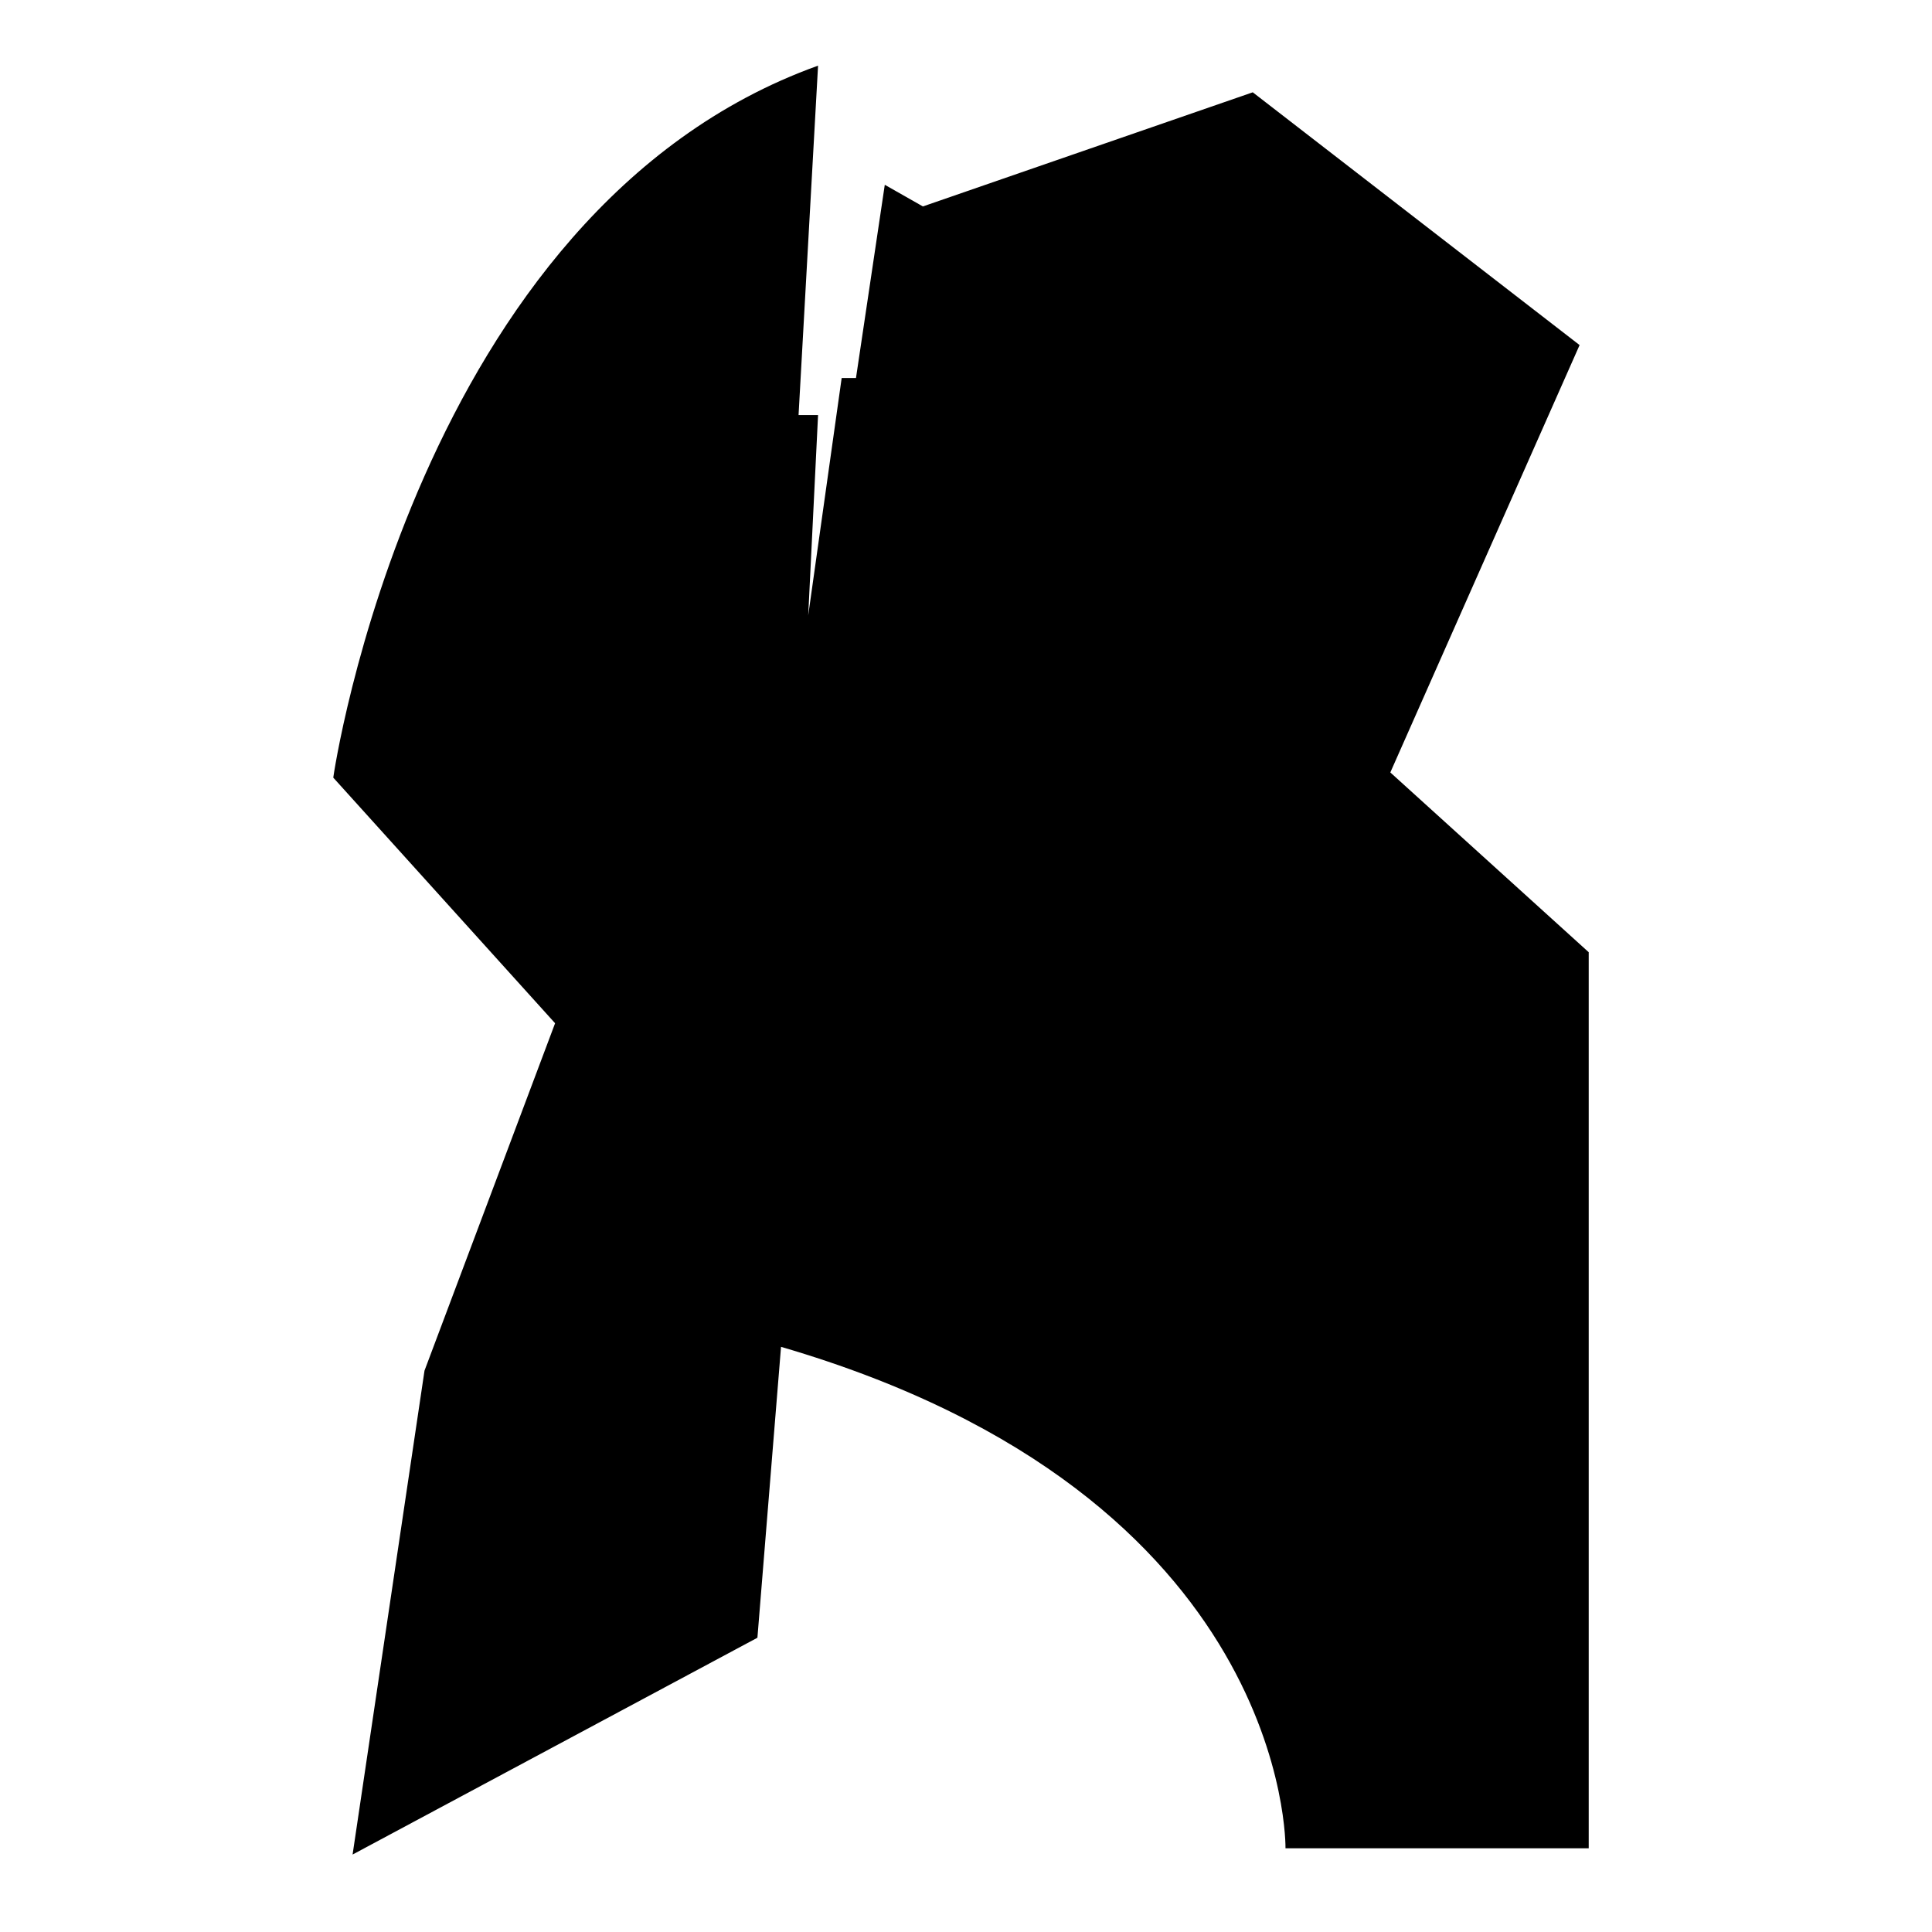
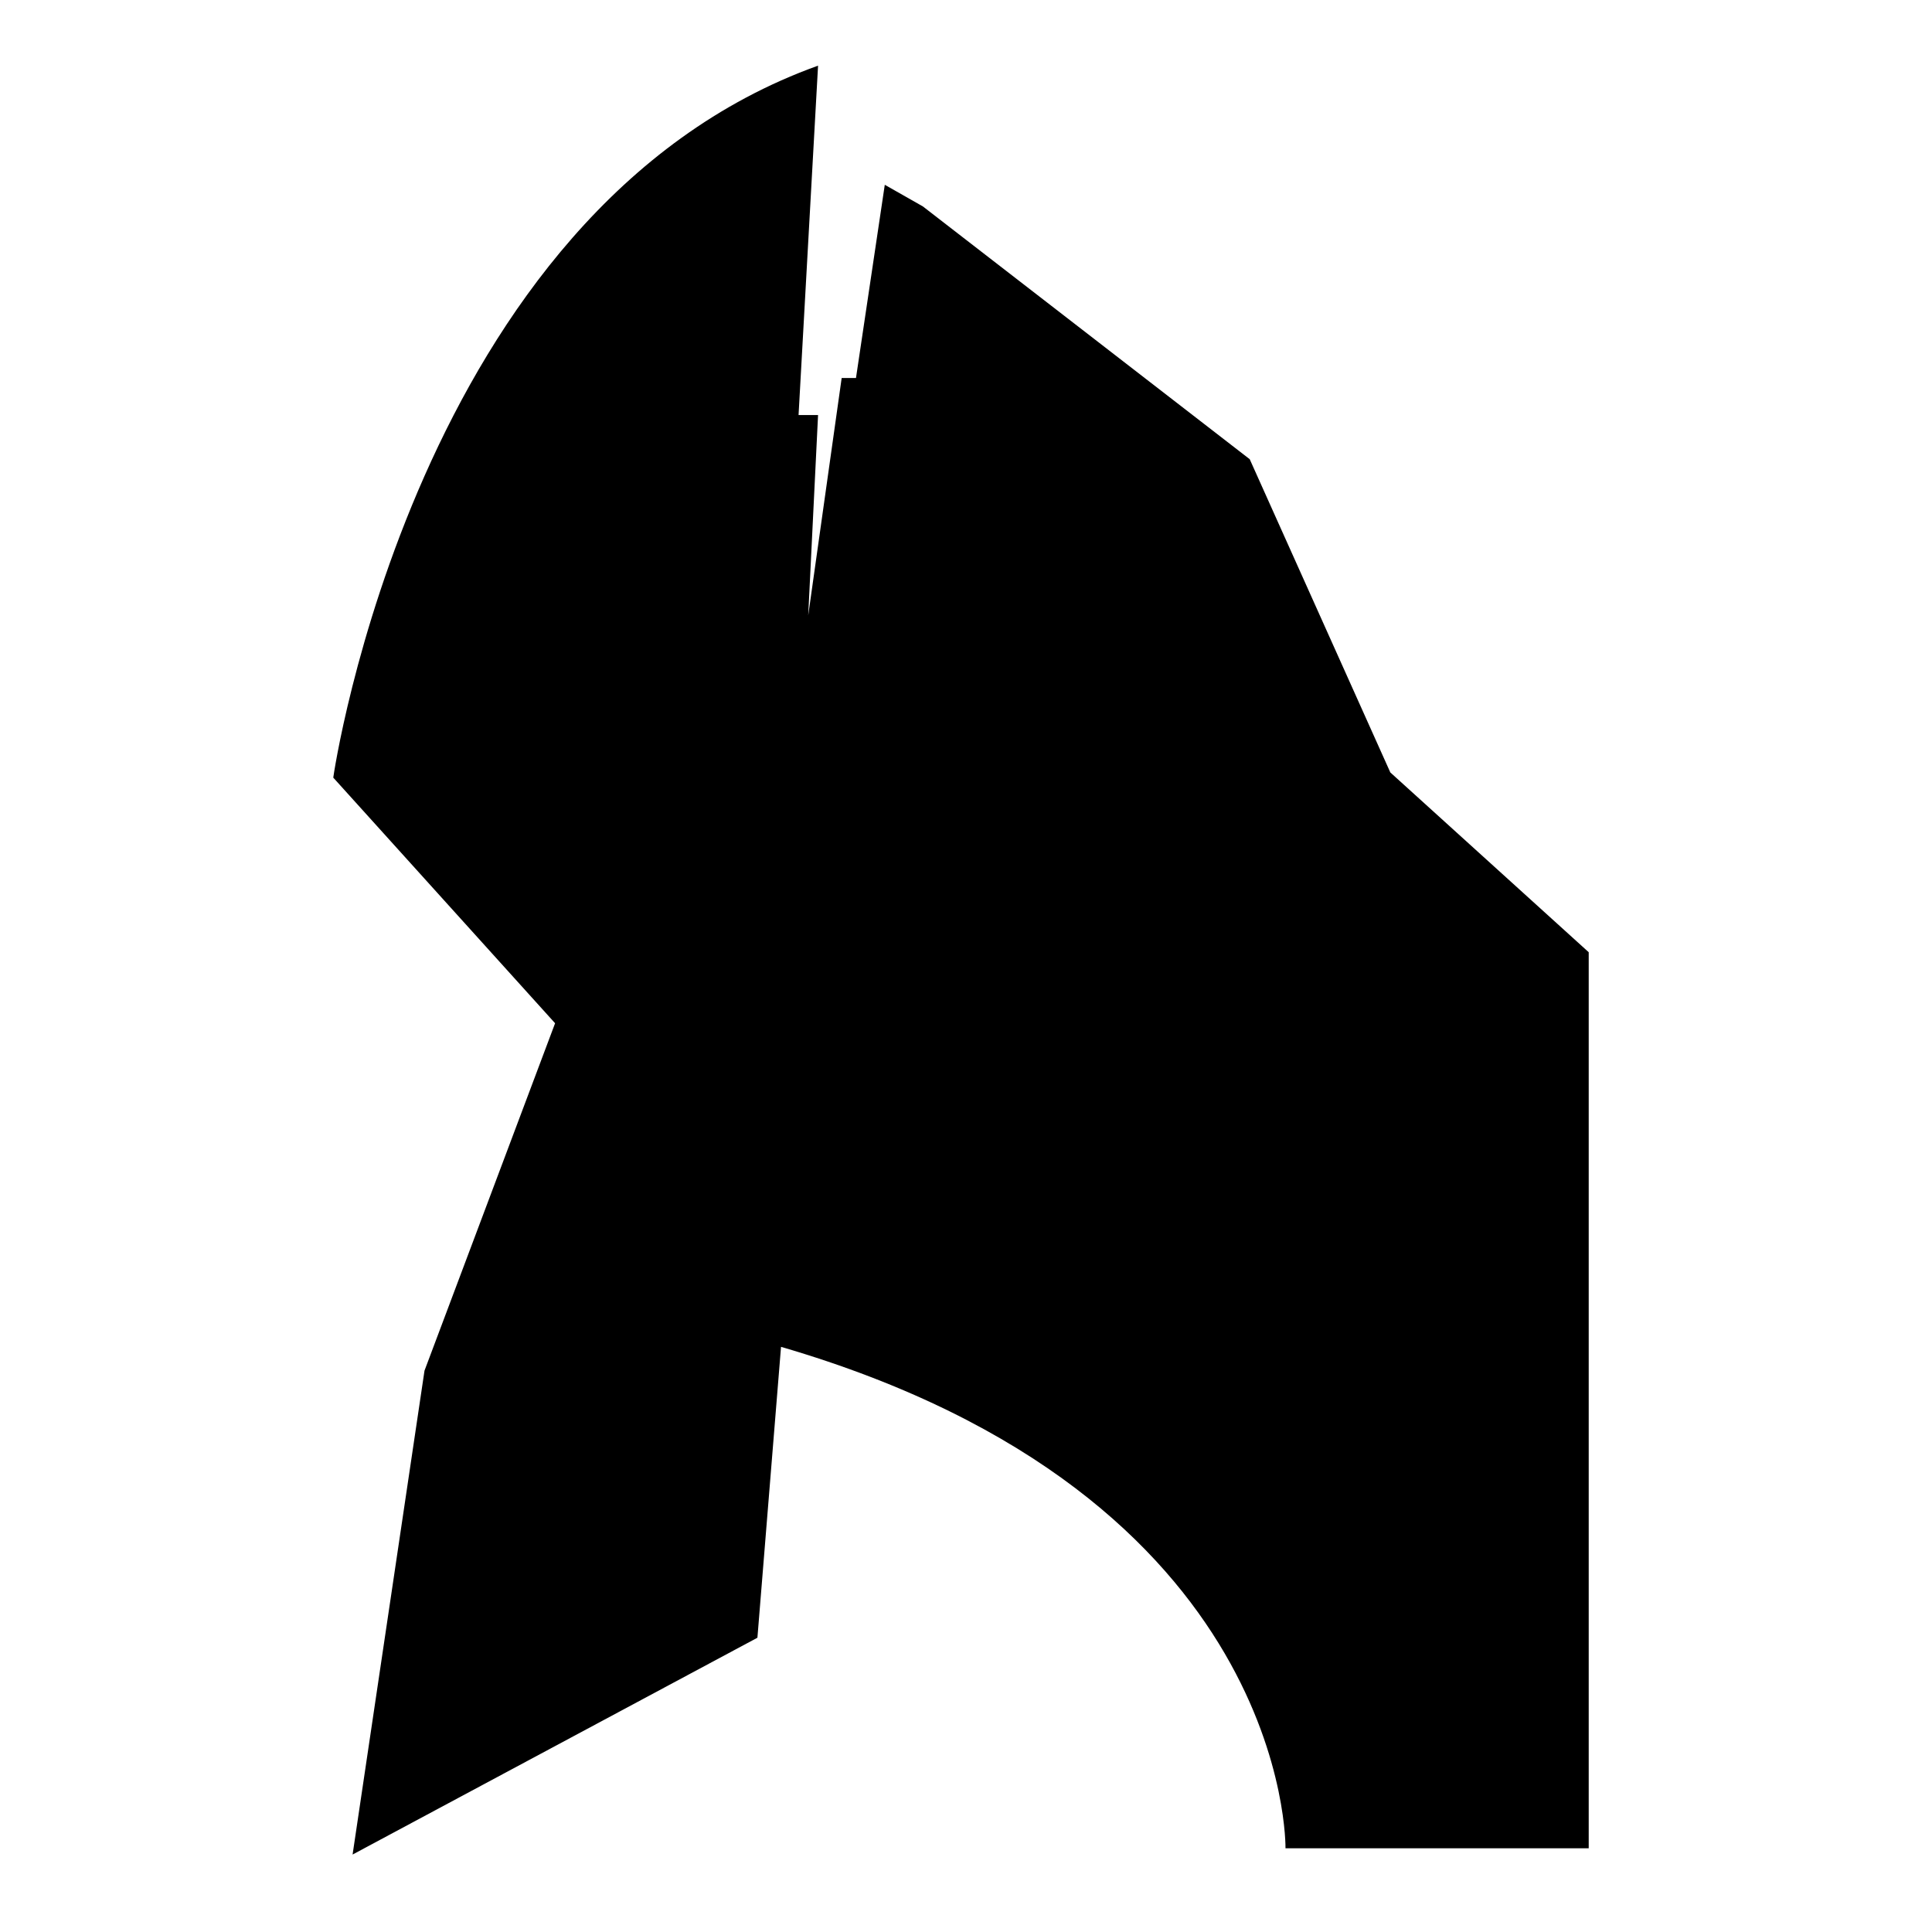
<svg xmlns="http://www.w3.org/2000/svg" version="1.1" id="Ebene_2_00000108273006192386501600000017841664119773756603_" x="0px" y="0px" viewBox="0 0 1080 1080" style="enable-background:new 0 0 1080 1080;" xml:space="preserve">
-   <path d="M457.3,36.7l-10.9,195.3h10.9l-5.5,112l18.7-132.7h8l16.1-108l21.3,12.1l184.4-63.8l182.7,141.3L777.2,431.8l110.9,100.5  v500.9H718.6c0,0,3.4-197-282-280.3c-13.2,162.6-13.2,162.6-13.2,162.6l-226.3,121.2l40.2-270.5L310.3,572l-124-137.3  C186.2,434.7,232.1,117.6,457.3,36.7z" />
+   <path d="M457.3,36.7l-10.9,195.3h10.9l-5.5,112l18.7-132.7h8l16.1-108l21.3,12.1l182.7,141.3L777.2,431.8l110.9,100.5  v500.9H718.6c0,0,3.4-197-282-280.3c-13.2,162.6-13.2,162.6-13.2,162.6l-226.3,121.2l40.2-270.5L310.3,572l-124-137.3  C186.2,434.7,232.1,117.6,457.3,36.7z" />
</svg>